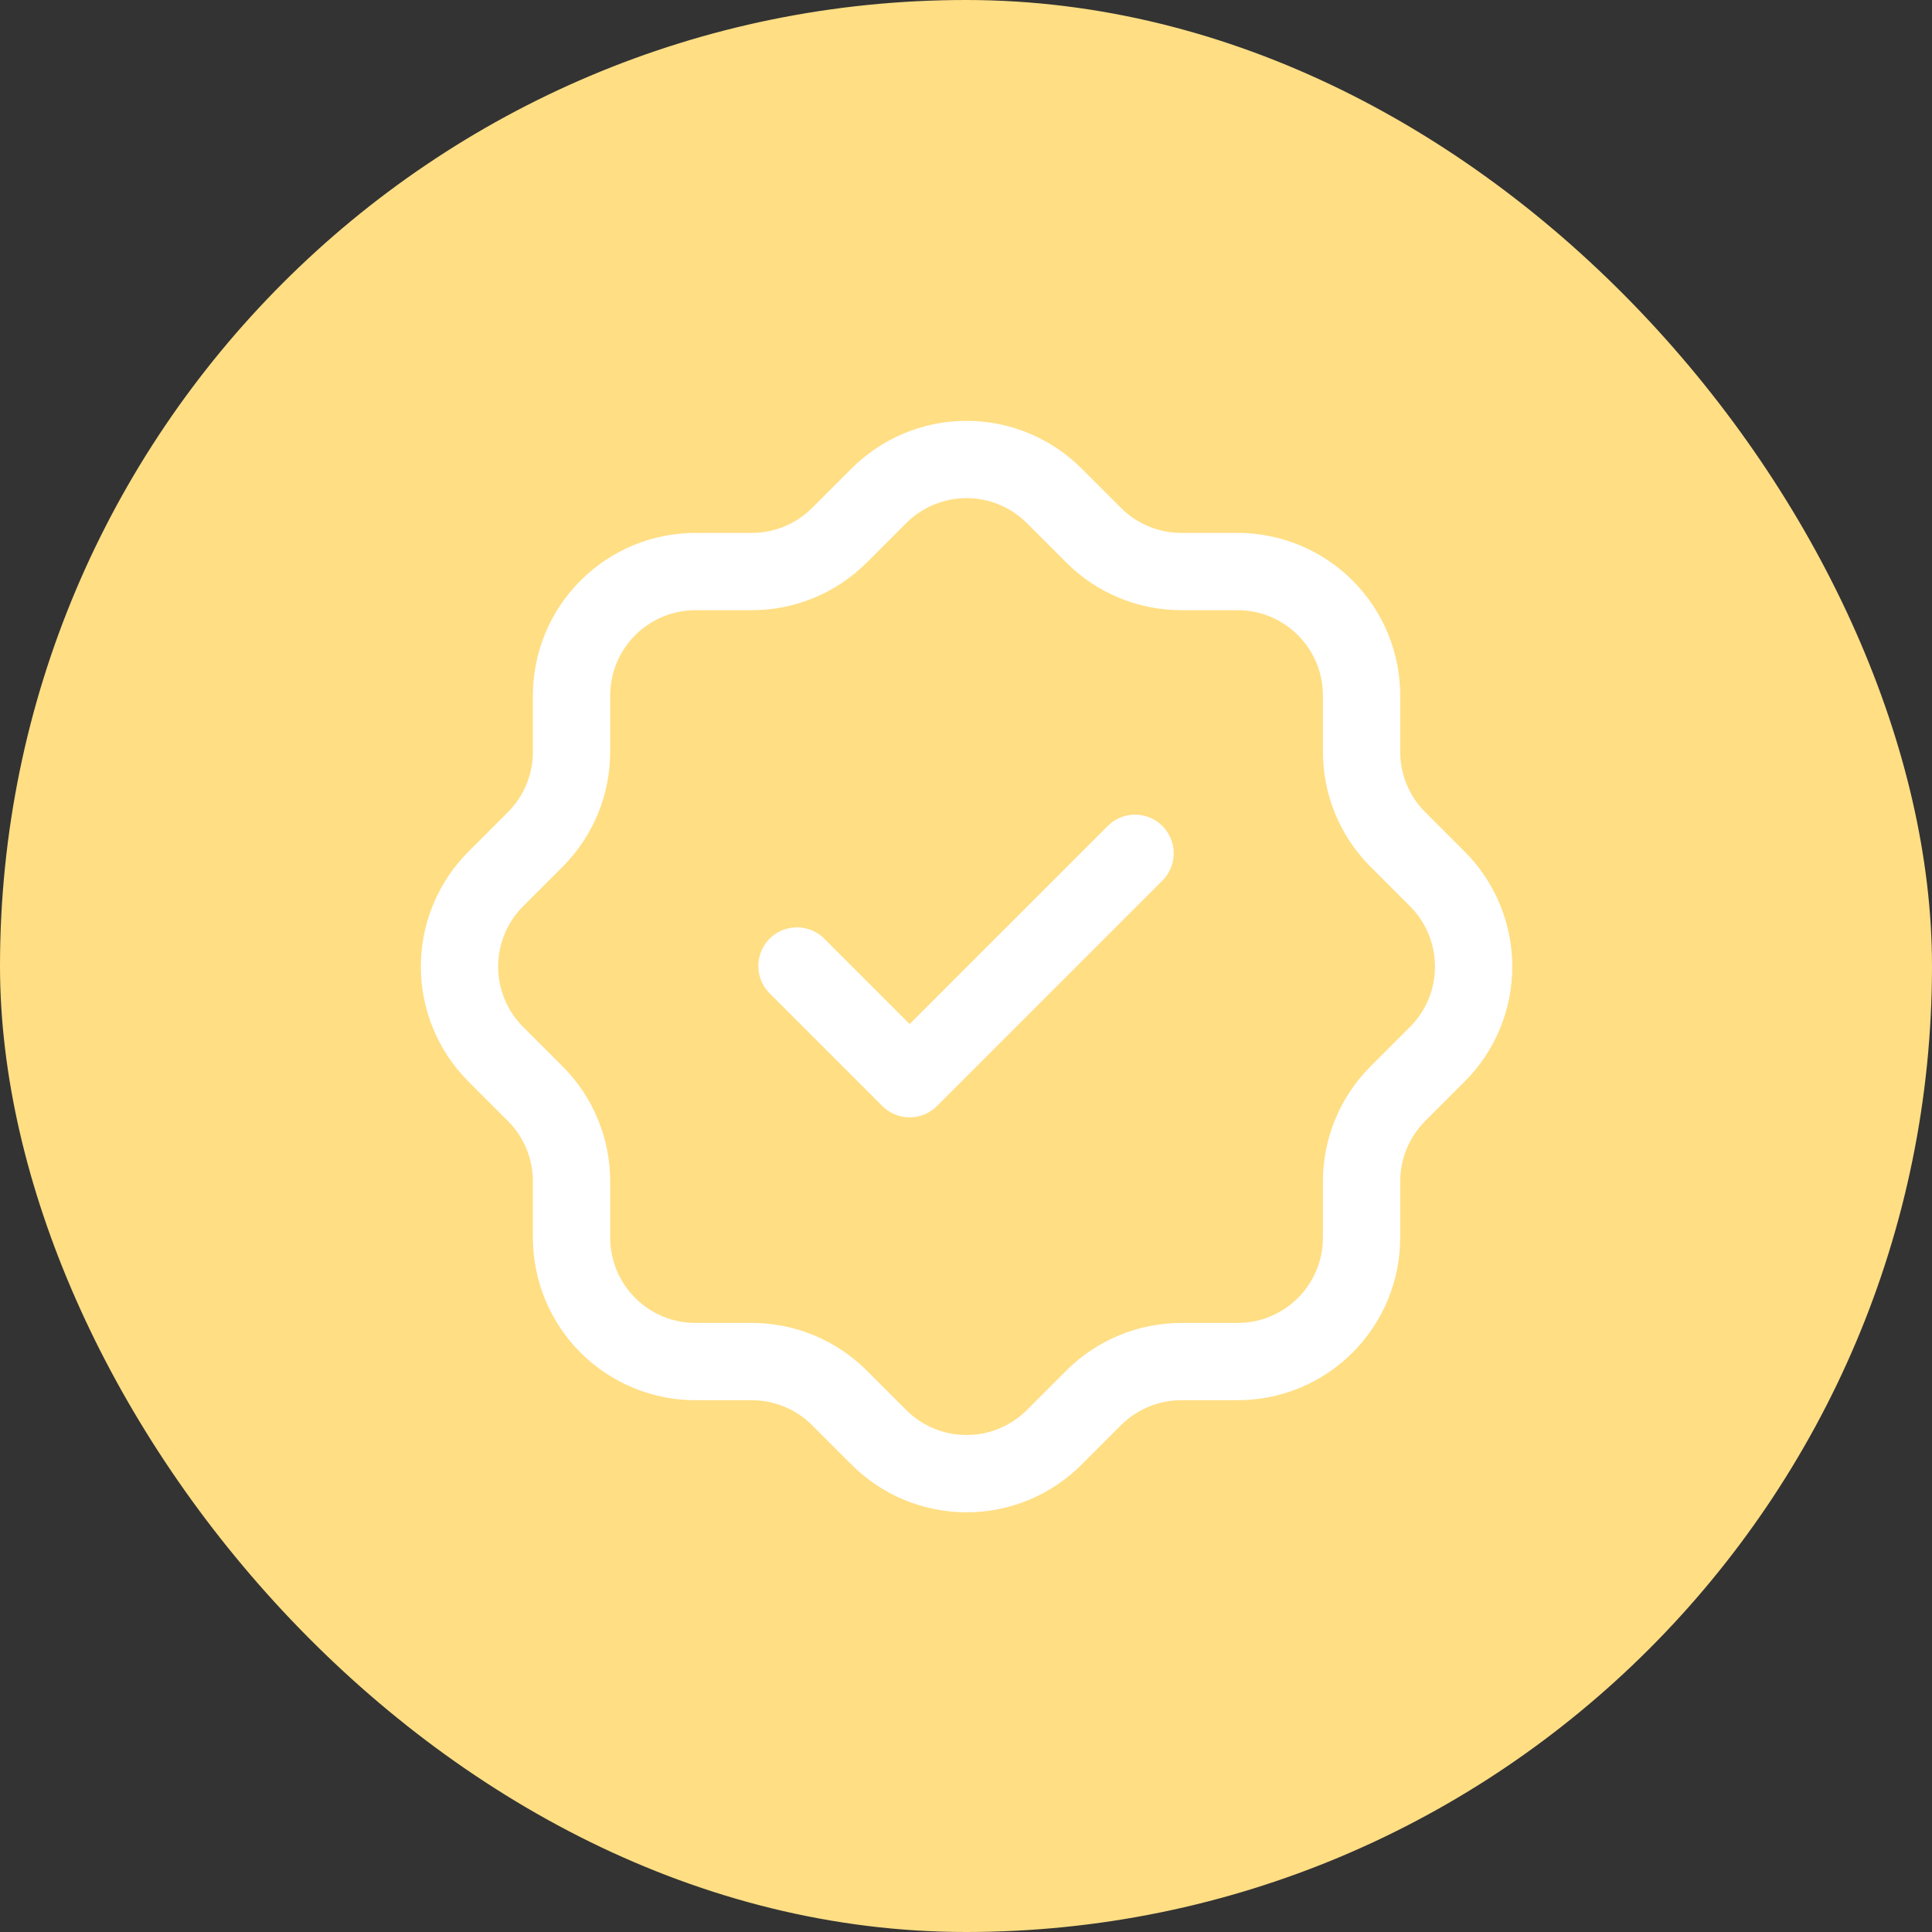
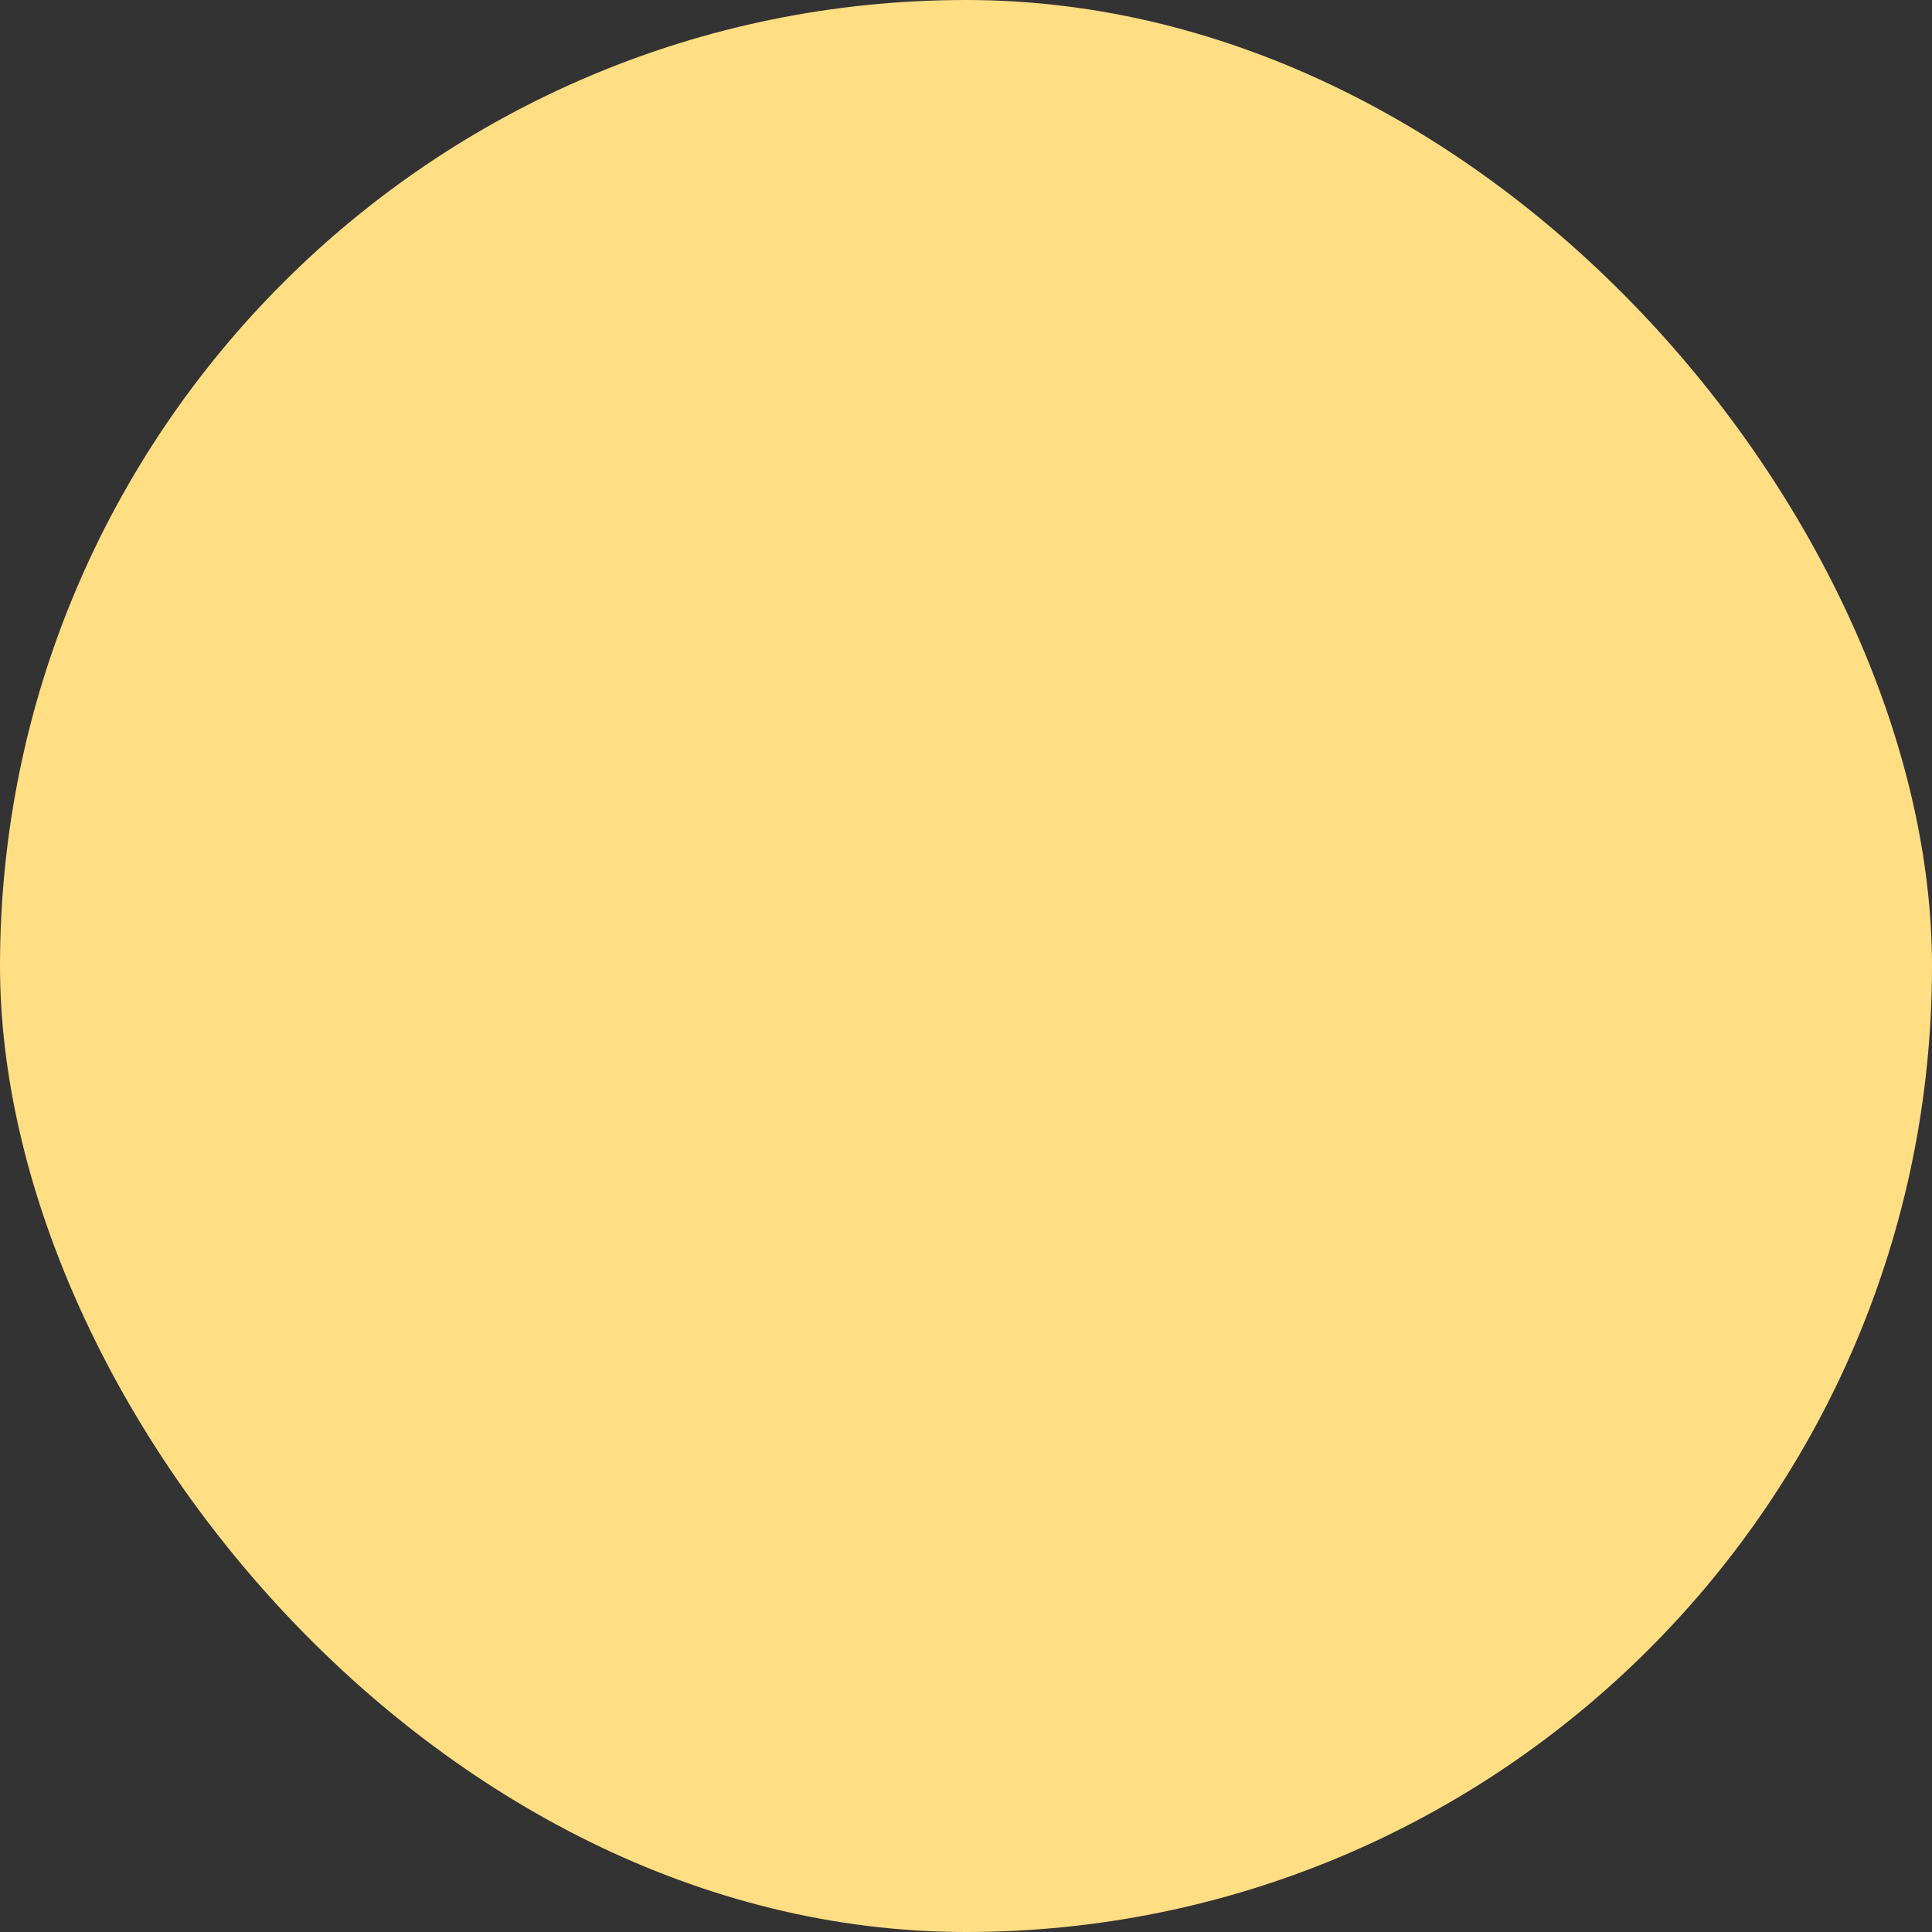
<svg xmlns="http://www.w3.org/2000/svg" width="60" height="60" viewBox="0 0 60 60" fill="none">
  <rect x="0" y="0" width="60" height="60" fill="#333333" stroke="none" />
  <rect width="60" height="60" rx="30" fill="#FFDE84" />
-   <path d="M24.75 30L28.25 33.5L35.25 26.5M17.75 21.6C17.75 20.579 18.155 19.6 18.878 18.878C19.599 18.156 20.579 17.75 21.6 17.75H23.35C24.366 17.75 25.341 17.347 26.062 16.63L27.287 15.405C27.645 15.046 28.07 14.76 28.539 14.565C29.008 14.37 29.51 14.27 30.017 14.27C30.525 14.27 31.027 14.37 31.496 14.565C31.964 14.76 32.389 15.046 32.747 15.405L33.972 16.63C34.693 17.348 35.67 17.75 36.685 17.75H38.435C39.456 17.75 40.435 18.156 41.157 18.878C41.879 19.6 42.285 20.579 42.285 21.6V23.35C42.285 24.365 42.687 25.342 43.405 26.063L44.63 27.288C44.99 27.646 45.275 28.071 45.47 28.54C45.665 29.008 45.765 29.51 45.765 30.018C45.765 30.525 45.665 31.028 45.47 31.496C45.275 31.965 44.99 32.39 44.63 32.748L43.405 33.973C42.688 34.694 42.285 35.669 42.285 36.685V38.435C42.285 39.456 41.879 40.436 41.157 41.158C40.435 41.88 39.456 42.285 38.435 42.285H36.685C35.668 42.286 34.693 42.688 33.972 43.405L32.747 44.63C32.389 44.99 31.964 45.276 31.496 45.471C31.027 45.665 30.525 45.766 30.017 45.766C29.51 45.766 29.008 45.665 28.539 45.471C28.07 45.276 27.645 44.99 27.287 44.63L26.062 43.405C25.341 42.688 24.366 42.286 23.35 42.285H21.6C20.579 42.285 19.599 41.88 18.878 41.158C18.155 40.436 17.75 39.456 17.75 38.435V36.685C17.749 35.669 17.347 34.694 16.63 33.973L15.405 32.748C15.045 32.39 14.759 31.965 14.565 31.496C14.37 31.028 14.27 30.525 14.27 30.018C14.27 29.51 14.37 29.008 14.565 28.54C14.759 28.071 15.045 27.646 15.405 27.288L16.63 26.063C17.347 25.342 17.749 24.367 17.75 23.35V21.6Z" stroke="white" stroke-width="2.4" stroke-linecap="round" stroke-linejoin="round" />
</svg>